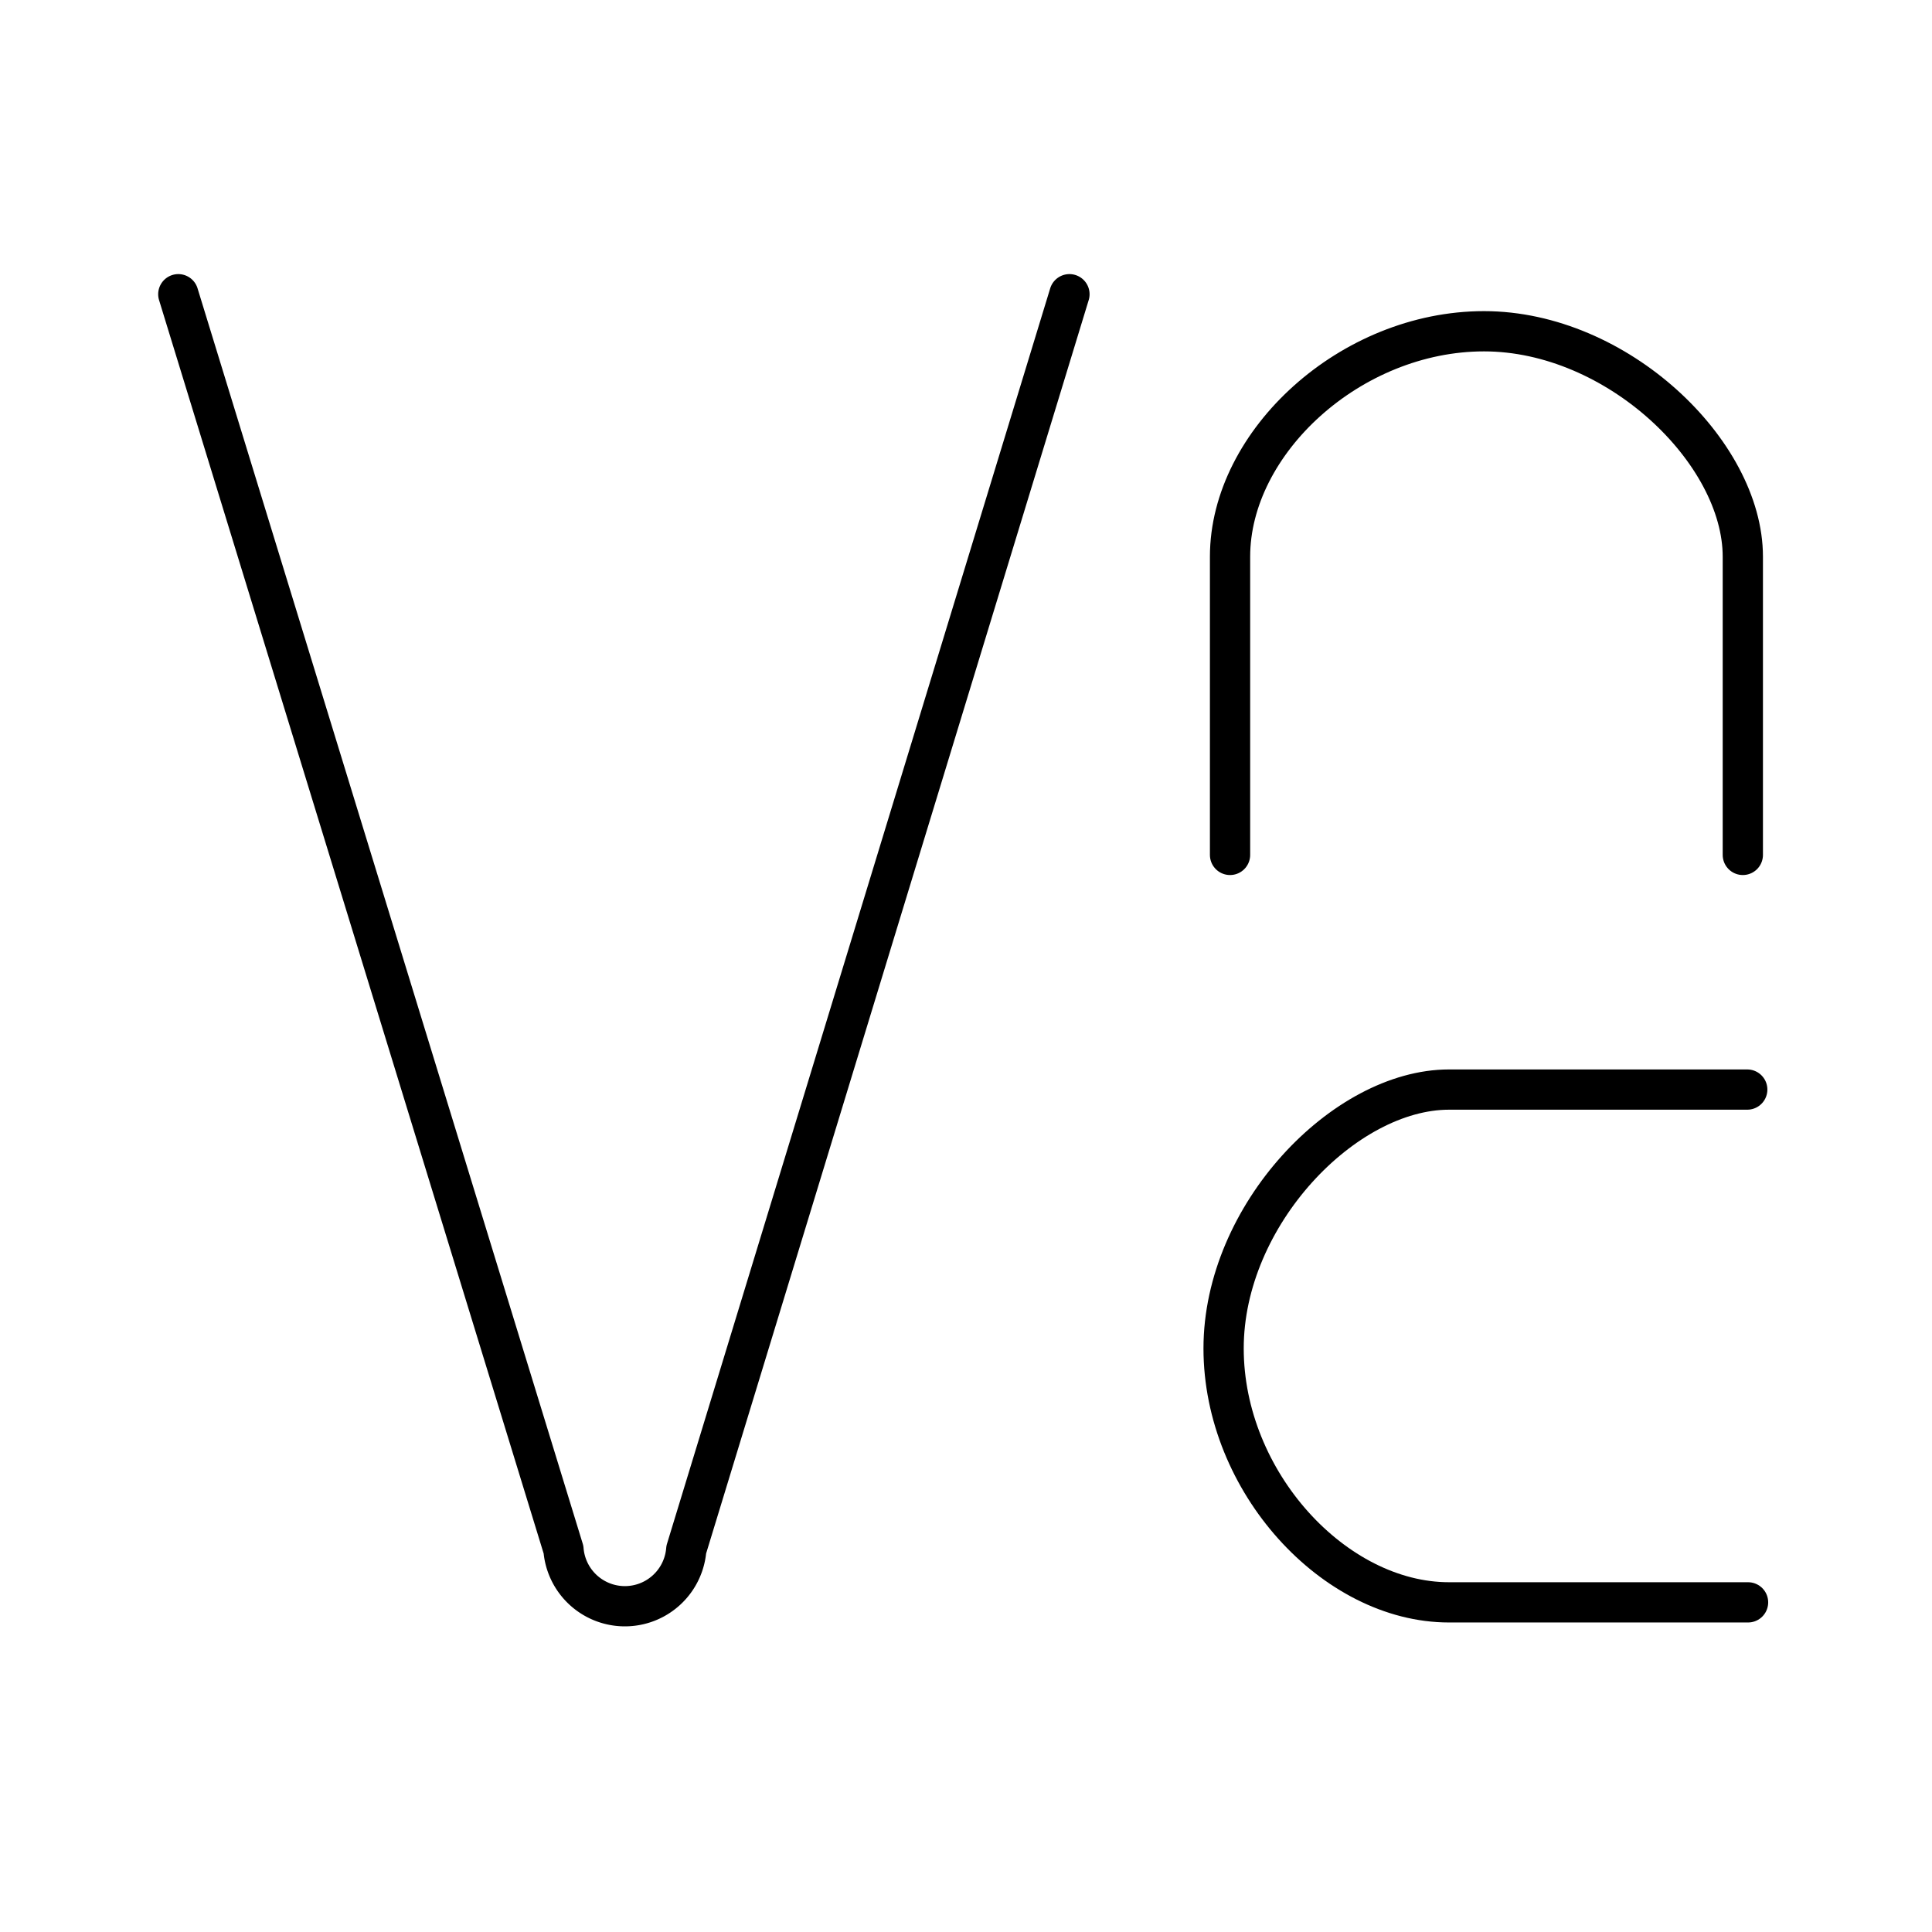
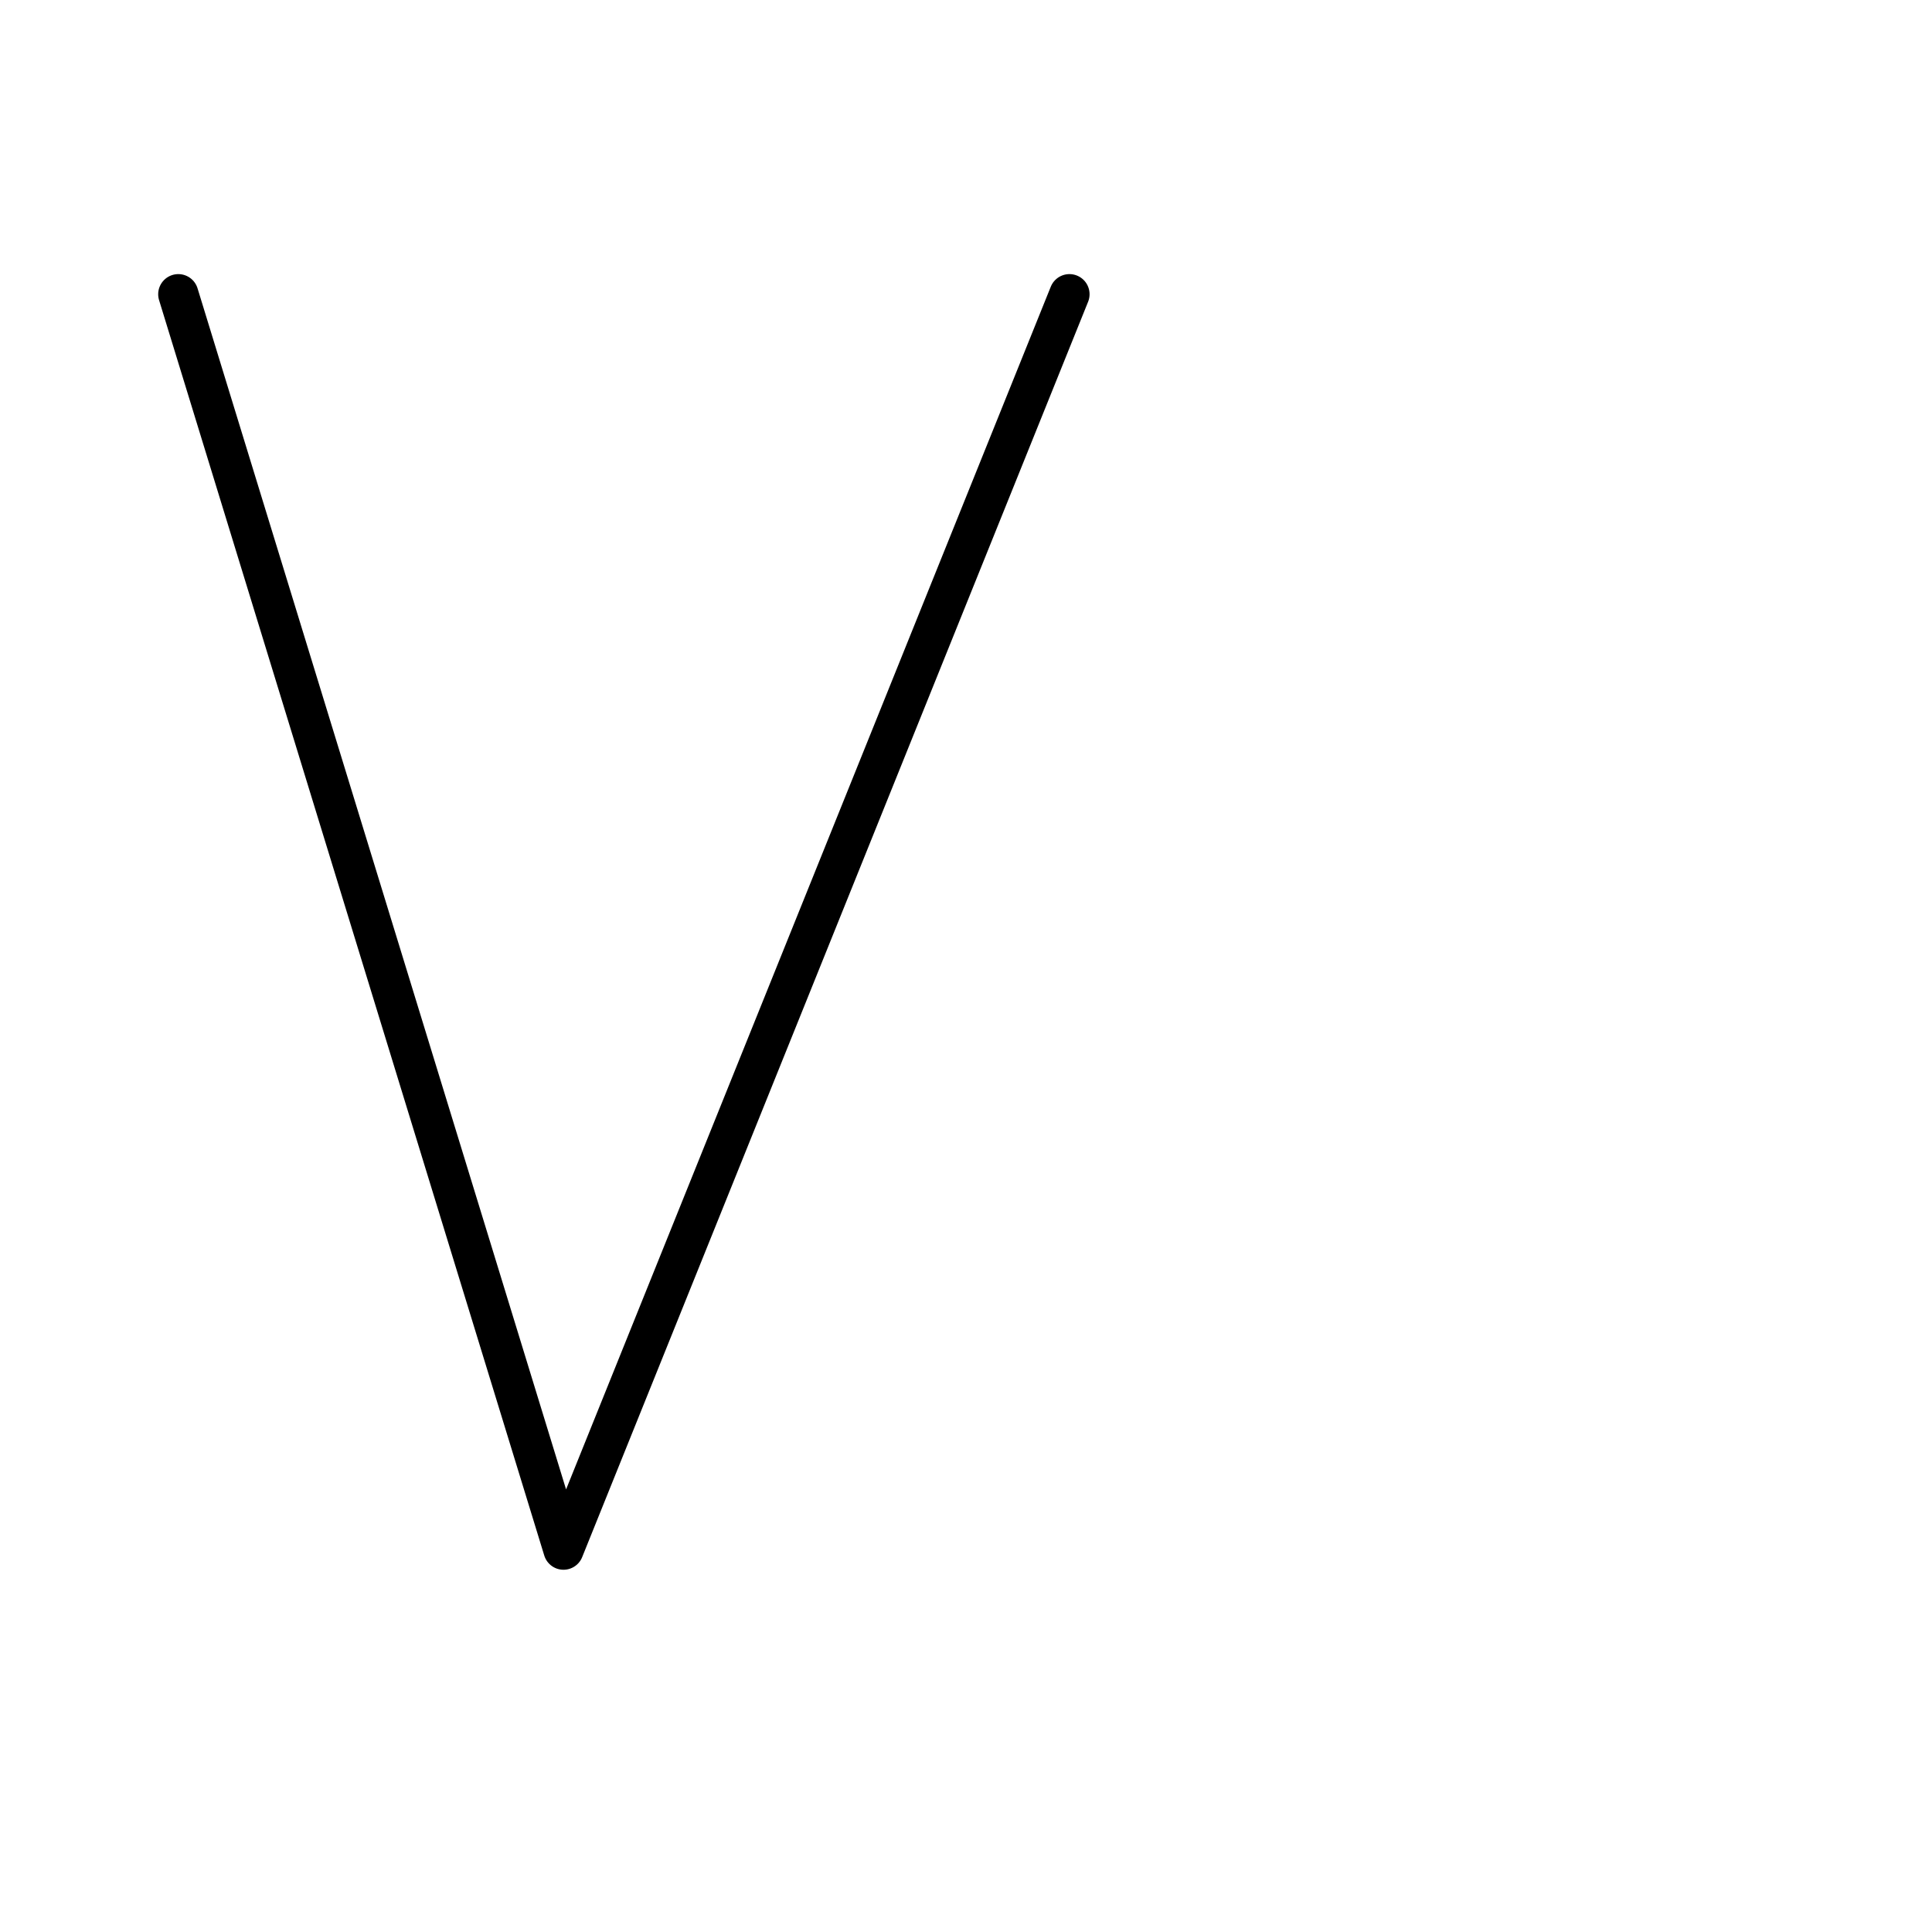
<svg xmlns="http://www.w3.org/2000/svg" width="800px" height="800px" viewBox="0 0 48 48" id="Layer_2" data-name="Layer 2">
  <defs>
    <style>.cls-1{fill:none;stroke:#000000;stroke-linecap:round;stroke-linejoin:round;}</style>
  </defs>
-   <path id="path851" class="cls-1" d="M4.43,7.31,14,38.5a1.53,1.53,0,0,0,3.05,0L26.57,7.31" />
-   <path id="path853" class="cls-1" d="M30.56,21.24V13.83c0-2.85,3-5.6,6.31-5.6s6.43,3,6.43,5.6v7.41" />
-   <path id="path859" class="cls-1" d="M43.43,39.81H36c-2.85,0-5.6-3-5.6-6.31s3-6.43,5.6-6.43h7.41" />
+   <path id="path851" class="cls-1" d="M4.43,7.31,14,38.5L26.57,7.31" />
</svg>